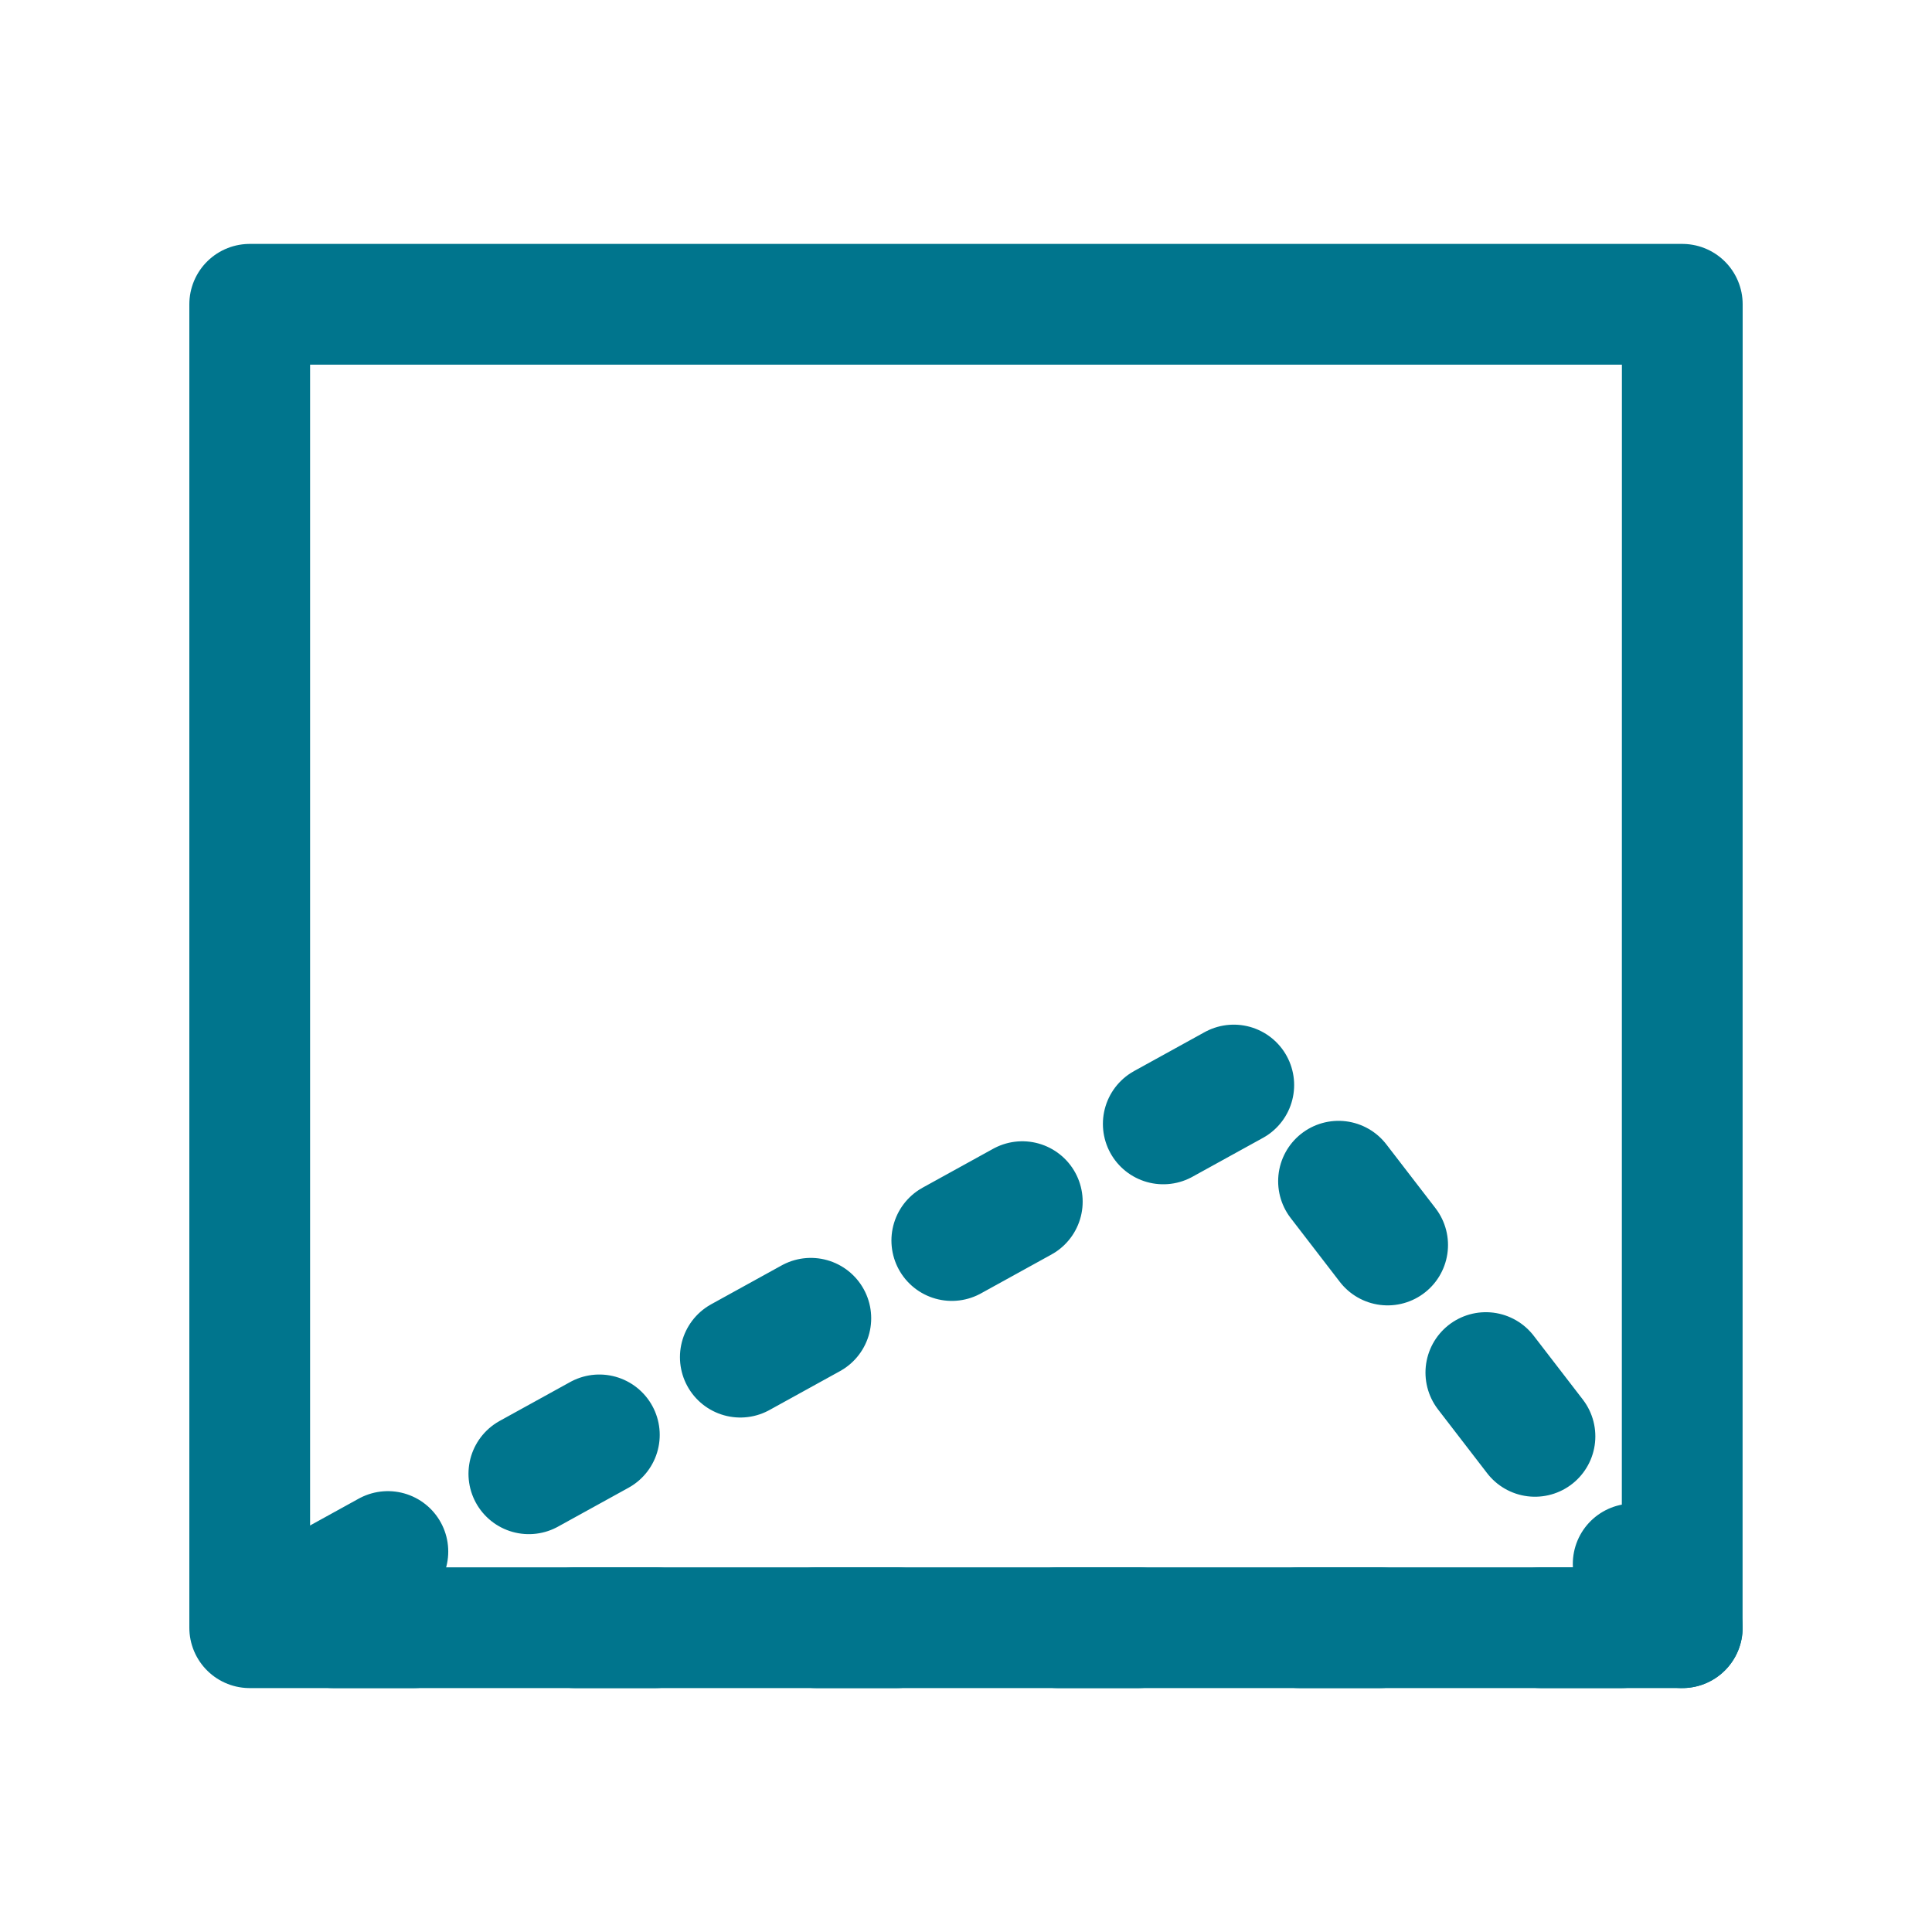
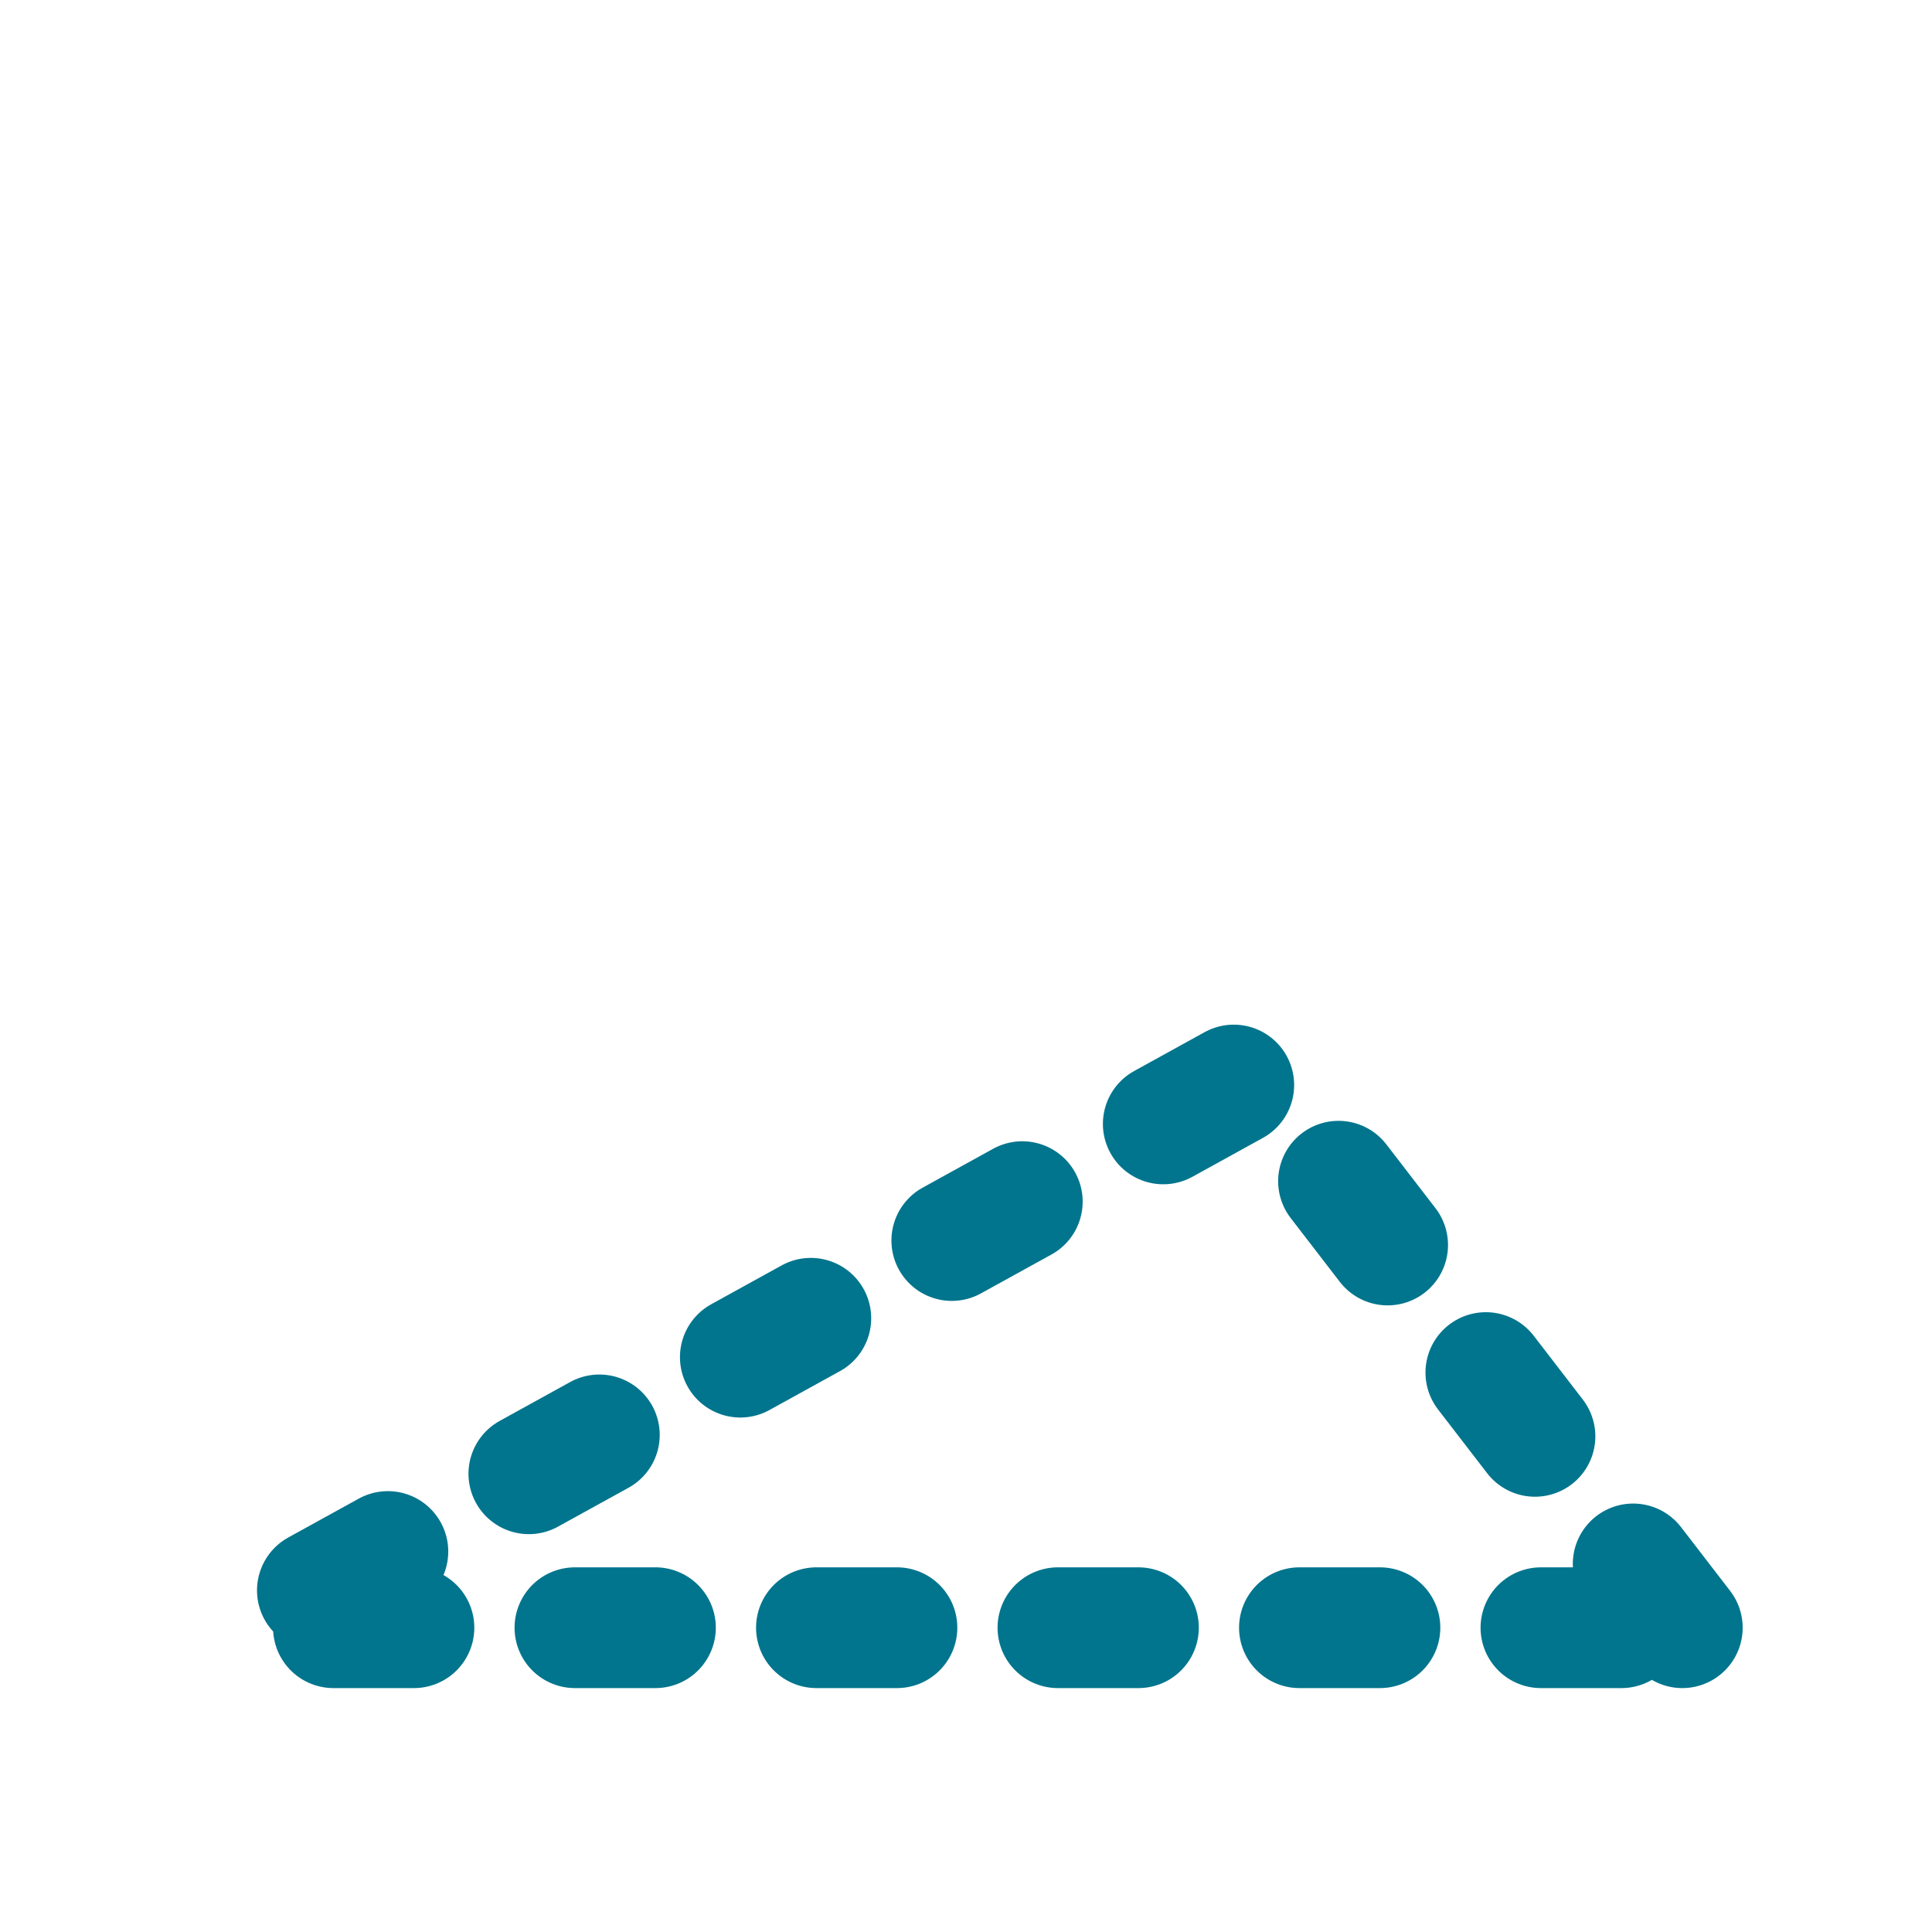
<svg xmlns="http://www.w3.org/2000/svg" width="24px" height="24px" viewBox="0 0 24 24" version="1.1">
  <title>open_plan</title>
  <g id="open_plan" stroke="none" stroke-width="1" fill="none" fill-rule="evenodd" stroke-linecap="round" stroke-linejoin="round">
-     <polygon id="Path" stroke="#00758D" stroke-width="1.5" points="3.102 20.22 3.102 3.78 20.898 3.78 20.897 20.22" />
-     <path d="M3.102,20.22 L8.406,13.331 L20.898,20.22 L3.102,20.22 Z" id="Path-Copy" stroke="#00758D" stroke-width="1.5" stroke-dasharray="1,2" transform="translate(12, 16.775) scale(-1, 1) translate(-12, -16.775) " />
+     <path d="M3.102,20.22 L8.406,13.331 L20.898,20.22 L3.102,20.22 " id="Path-Copy" stroke="#00758D" stroke-width="1.5" stroke-dasharray="1,2" transform="translate(12, 16.775) scale(-1, 1) translate(-12, -16.775) " />
  </g>
</svg>